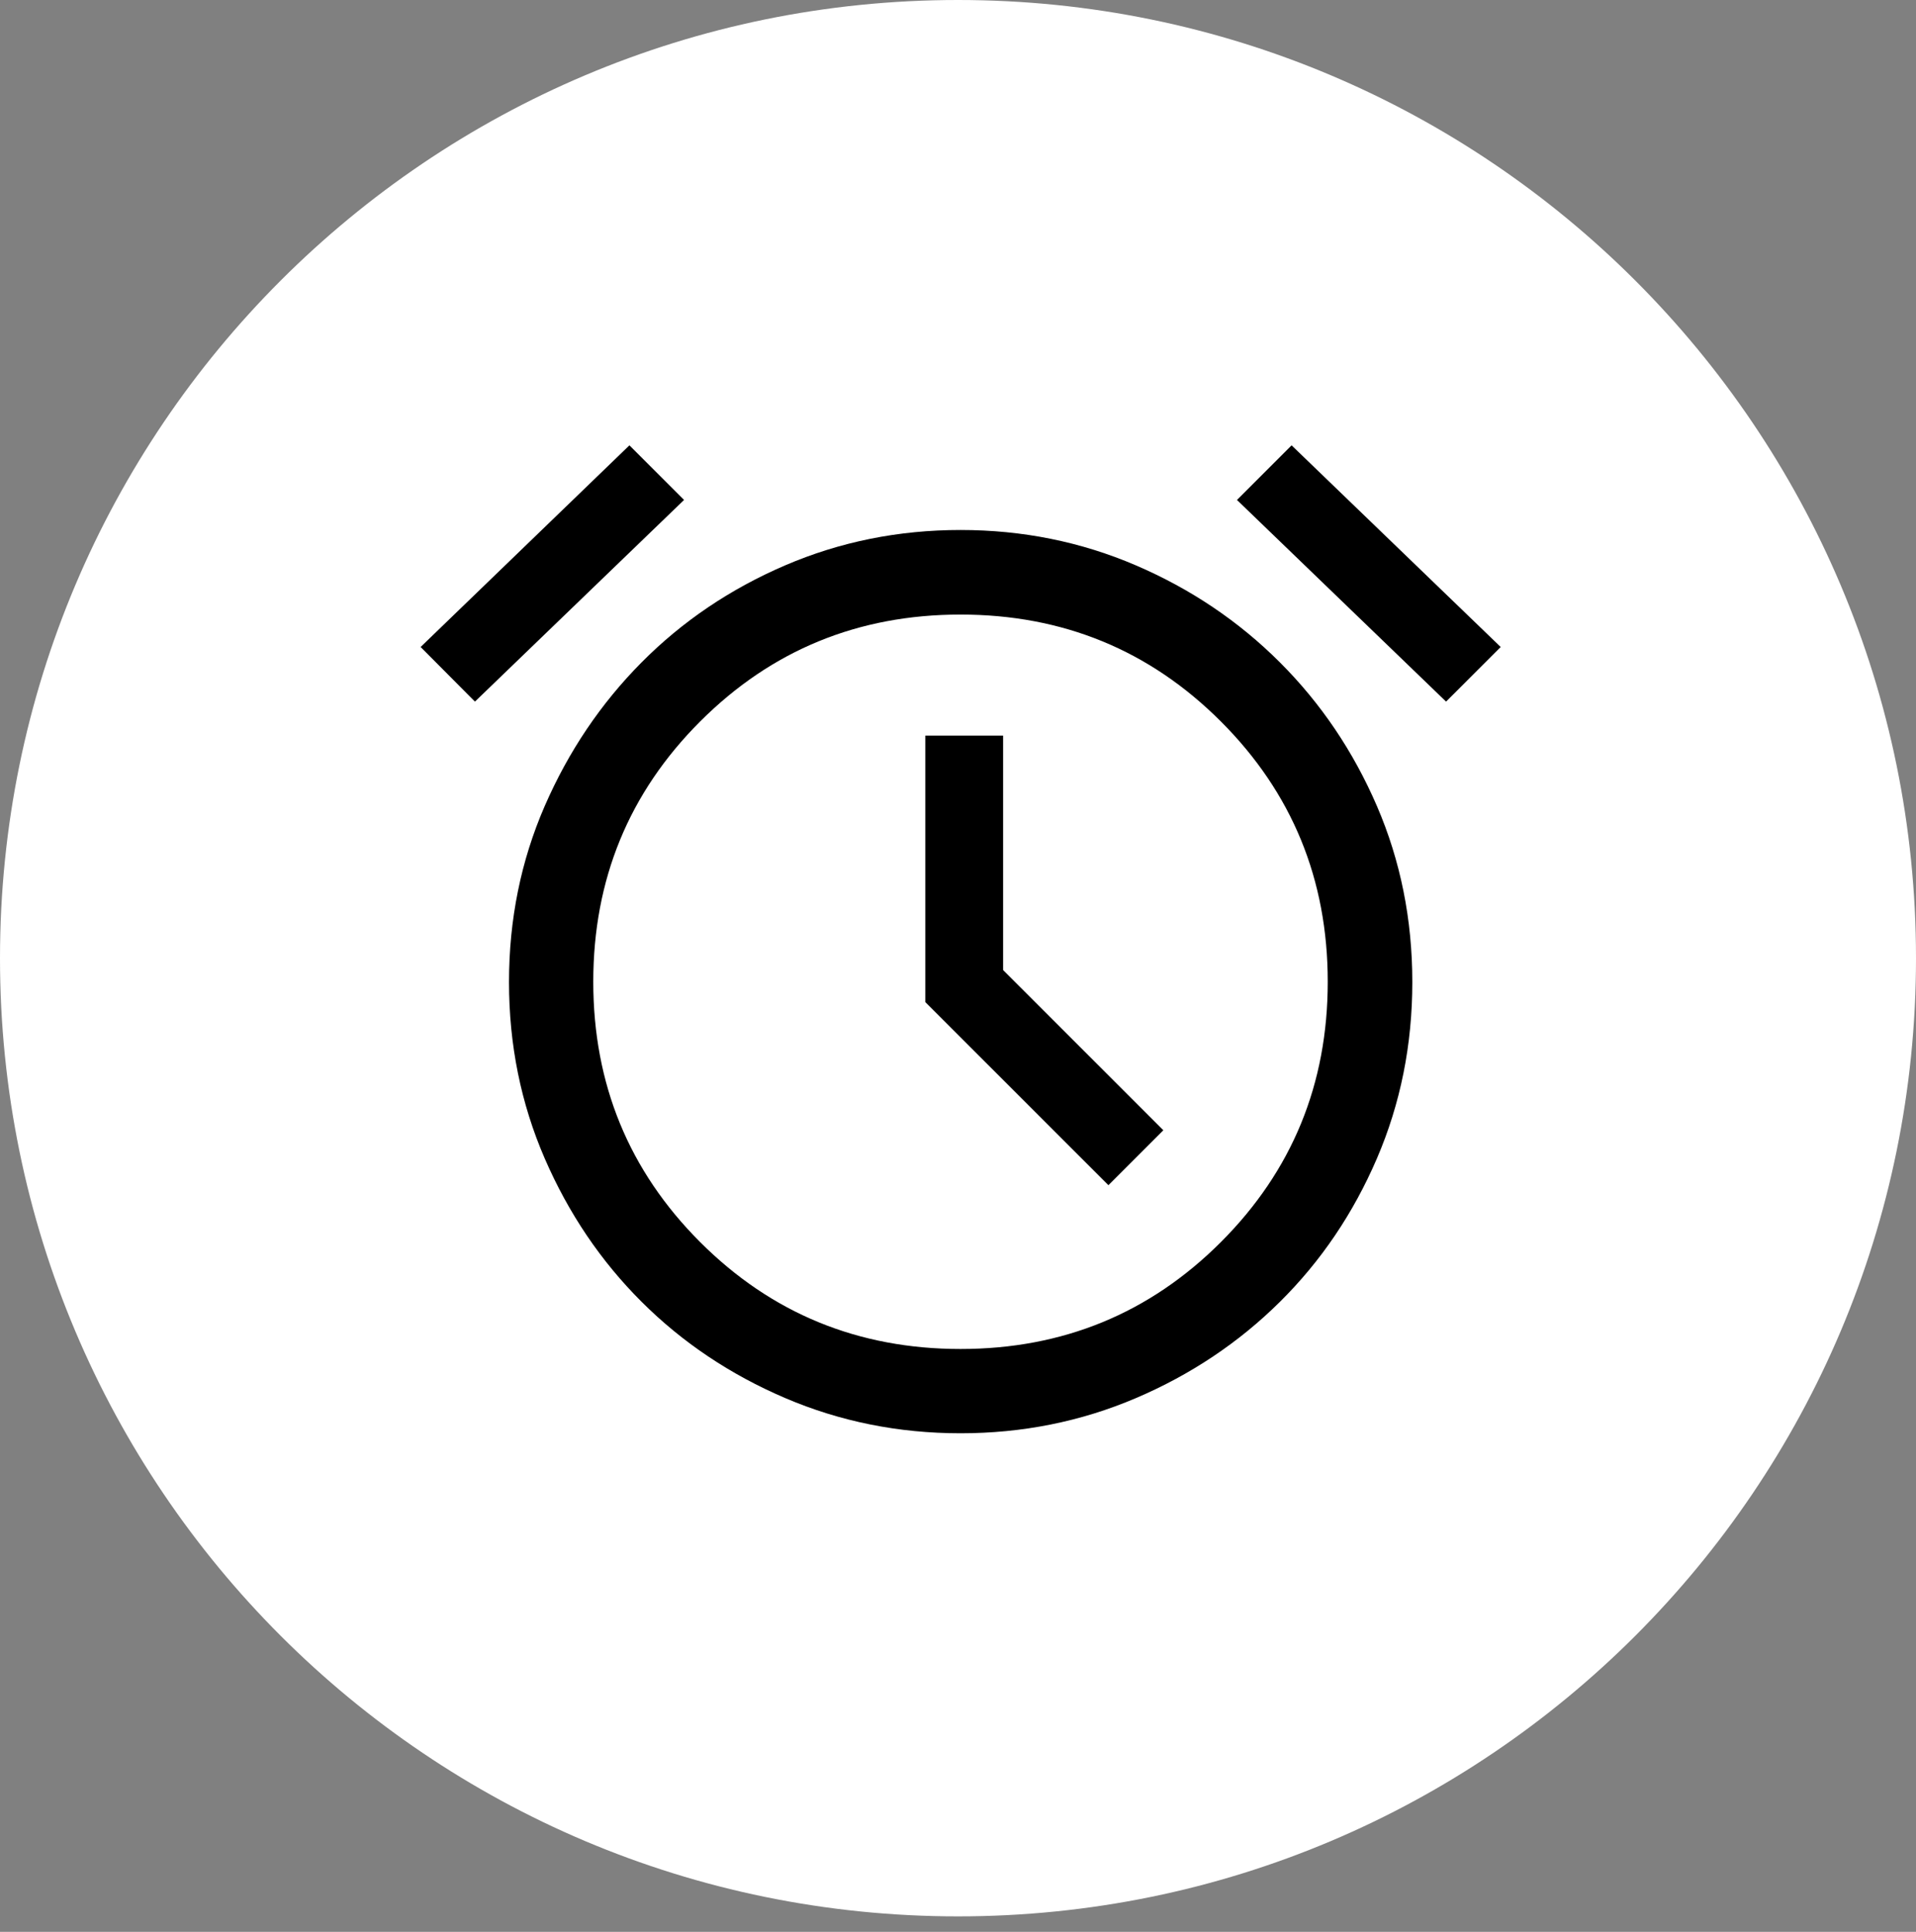
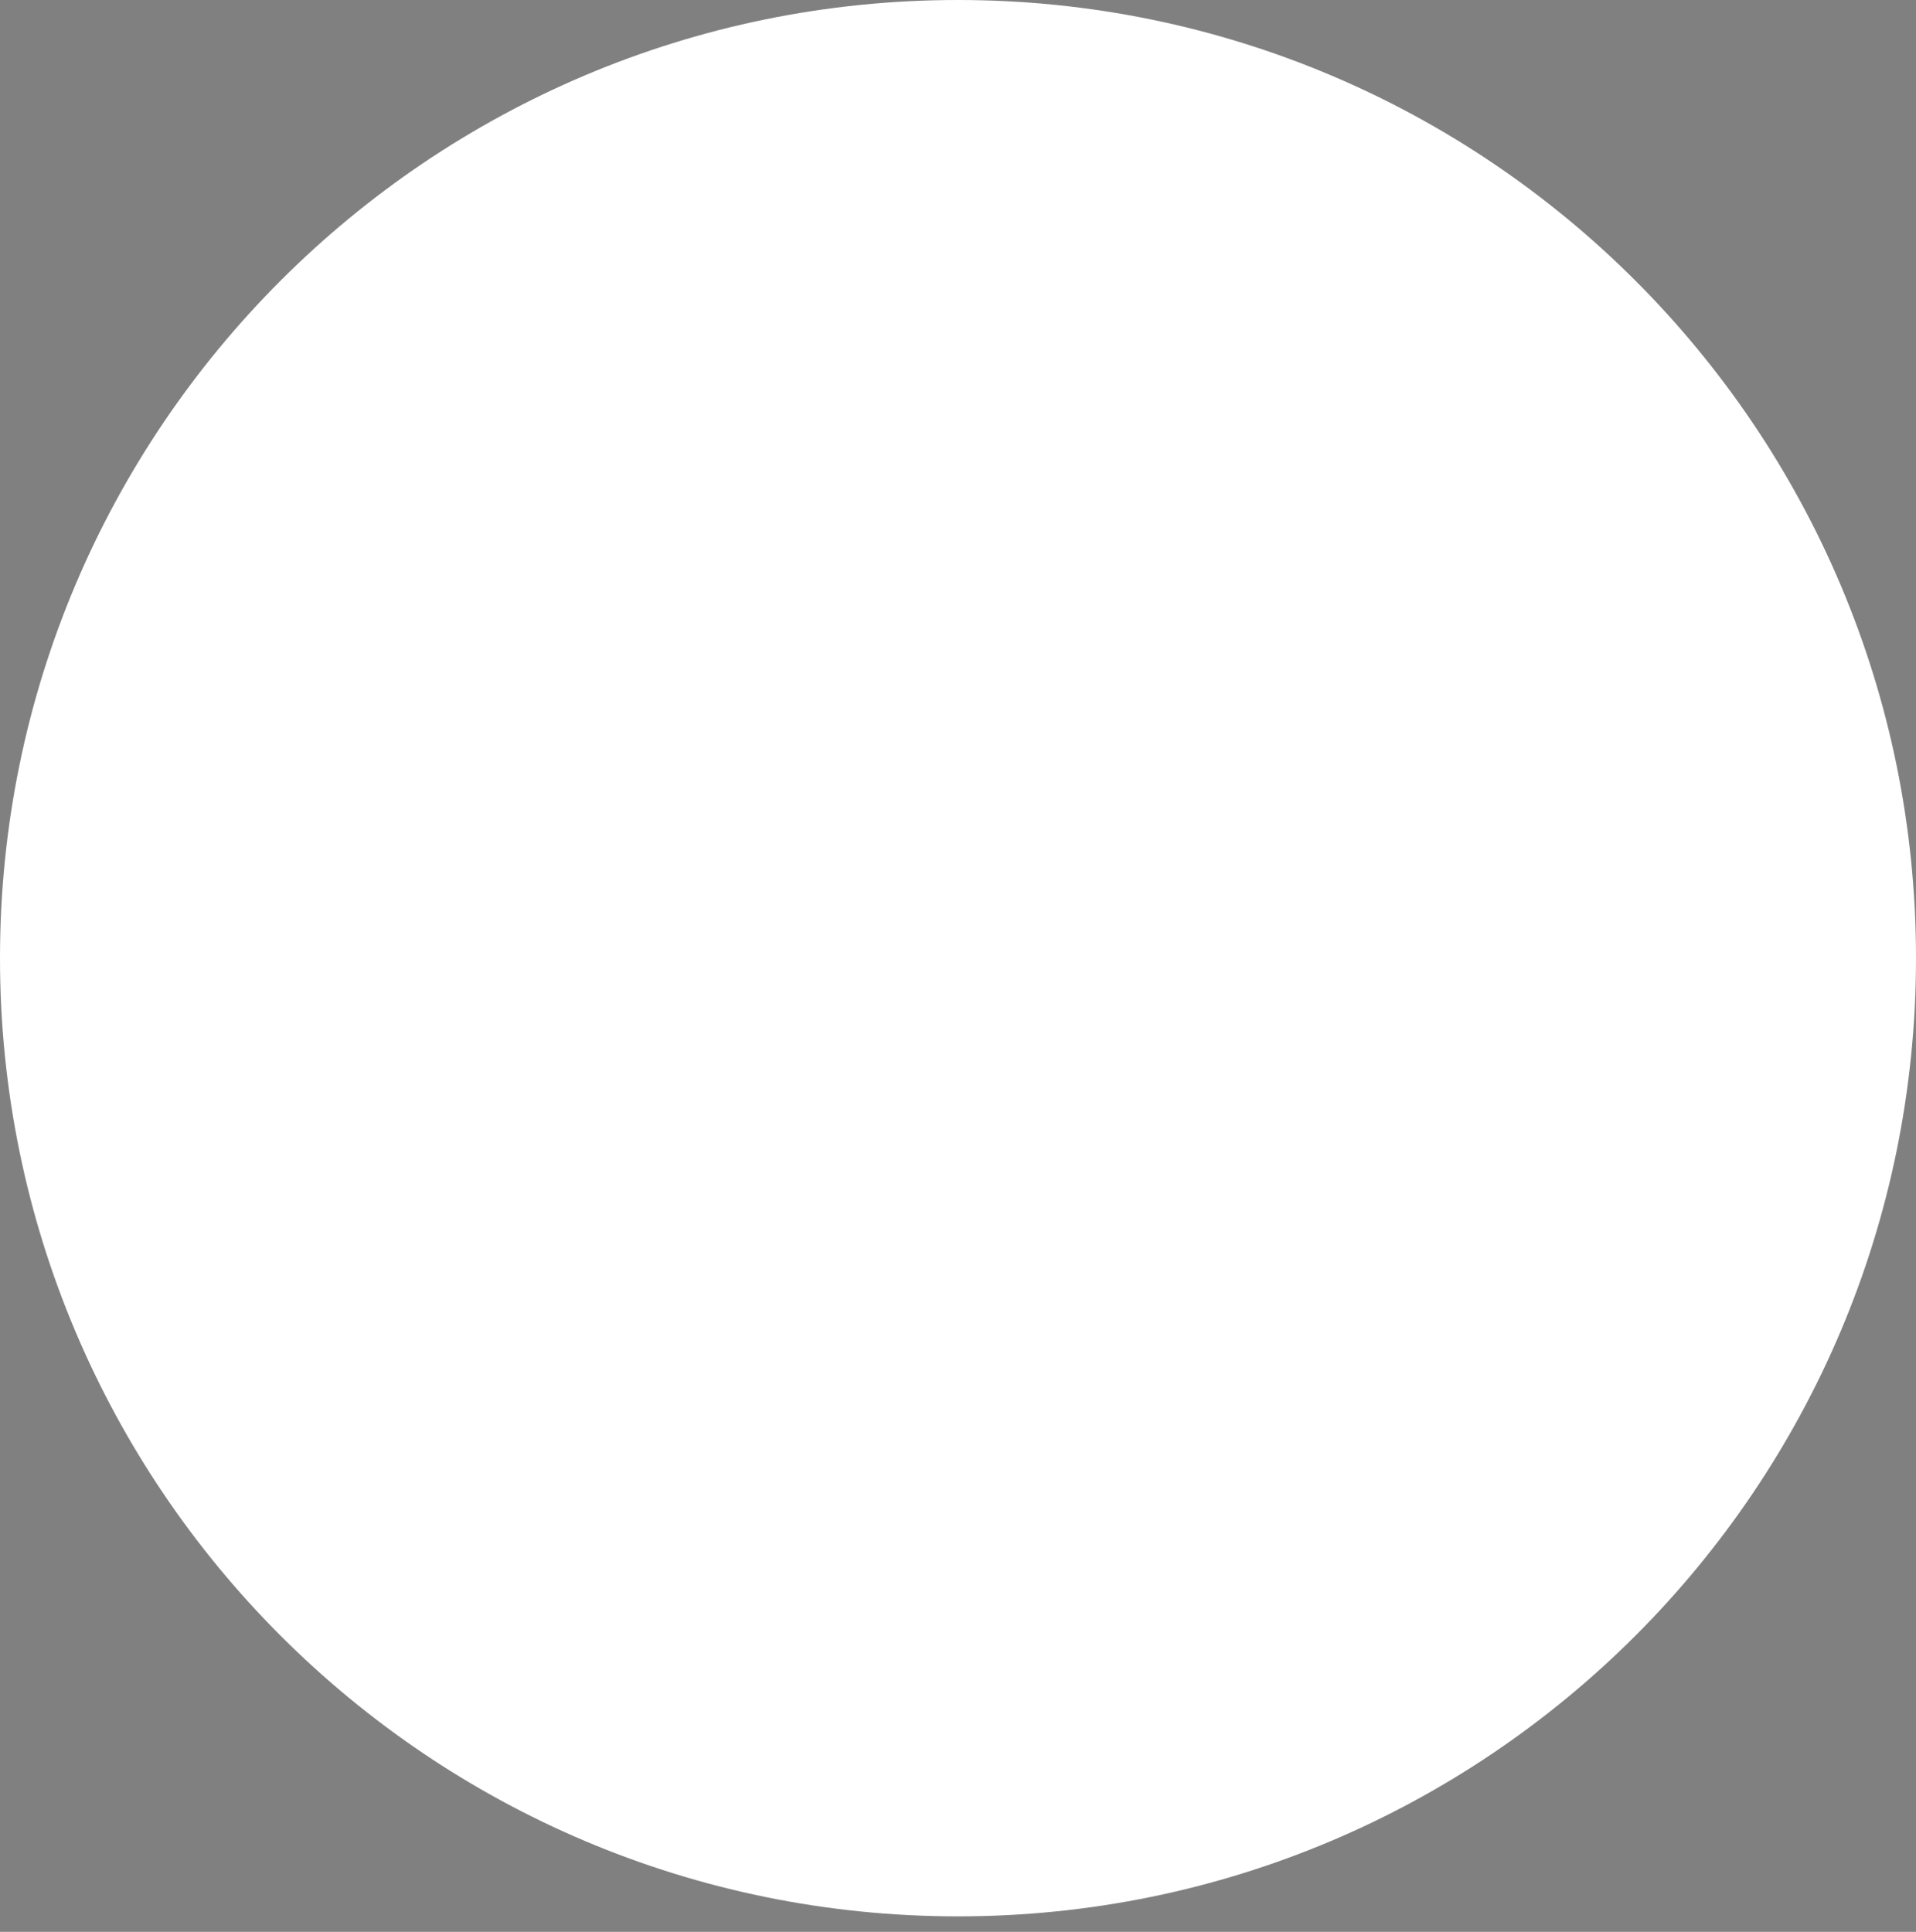
<svg xmlns="http://www.w3.org/2000/svg" width="120" height="121" viewBox="0 0 120 121" fill="none">
  <rect x="0" y="0" width="120" height="121" fill="#808080" stroke="none" />
  <path d="M60 120.029C93.137 120.029 120 93.159 120 60.014C120 26.869 93.137 0 60 0C26.863 0 0 26.869 0 60.014C0 93.159 26.863 120.029 60 120.029Z" fill="white" />
-   <path d="M60.157 89.771C56.273 89.771 52.612 89.035 49.173 87.564C45.734 86.093 42.737 84.084 40.182 81.535C37.628 78.987 35.605 75.993 34.114 72.554C32.624 69.115 31.879 65.435 31.879 61.513C31.879 57.591 32.624 53.916 34.114 50.489C35.605 47.063 37.628 44.062 40.182 41.488C42.737 38.914 45.734 36.888 49.173 35.411C52.612 33.934 56.273 33.195 60.157 33.195C64.041 33.195 67.703 33.934 71.142 35.411C74.581 36.888 77.587 38.914 80.162 41.488C82.736 44.062 84.761 47.063 86.239 50.489C87.716 53.916 88.454 57.591 88.454 61.513C88.454 65.435 87.716 69.115 86.239 72.554C84.761 75.993 82.736 78.988 80.161 81.54C77.587 84.091 74.58 86.101 71.142 87.569C67.703 89.037 64.041 89.771 60.157 89.771ZM69.421 74.233L72.861 70.793L62.825 60.758V46.074H57.954V62.766L69.421 74.233ZM39.421 27.893L42.842 31.314L29.746 43.944L26.344 40.524L39.421 27.893ZM80.893 27.893L93.989 40.524L90.568 43.944L77.472 31.314L80.893 27.893ZM60.157 84.492C66.564 84.492 72 82.261 76.463 77.798C80.926 73.335 83.157 67.899 83.157 61.492C83.157 55.085 80.926 49.65 76.463 45.187C72 40.724 66.564 38.492 60.157 38.492C53.75 38.492 48.315 40.724 43.852 45.187C39.389 49.65 37.157 55.085 37.157 61.492C37.157 67.899 39.389 73.335 43.852 77.798C48.315 82.261 53.75 84.492 60.157 84.492Z" fill="black" />
</svg>